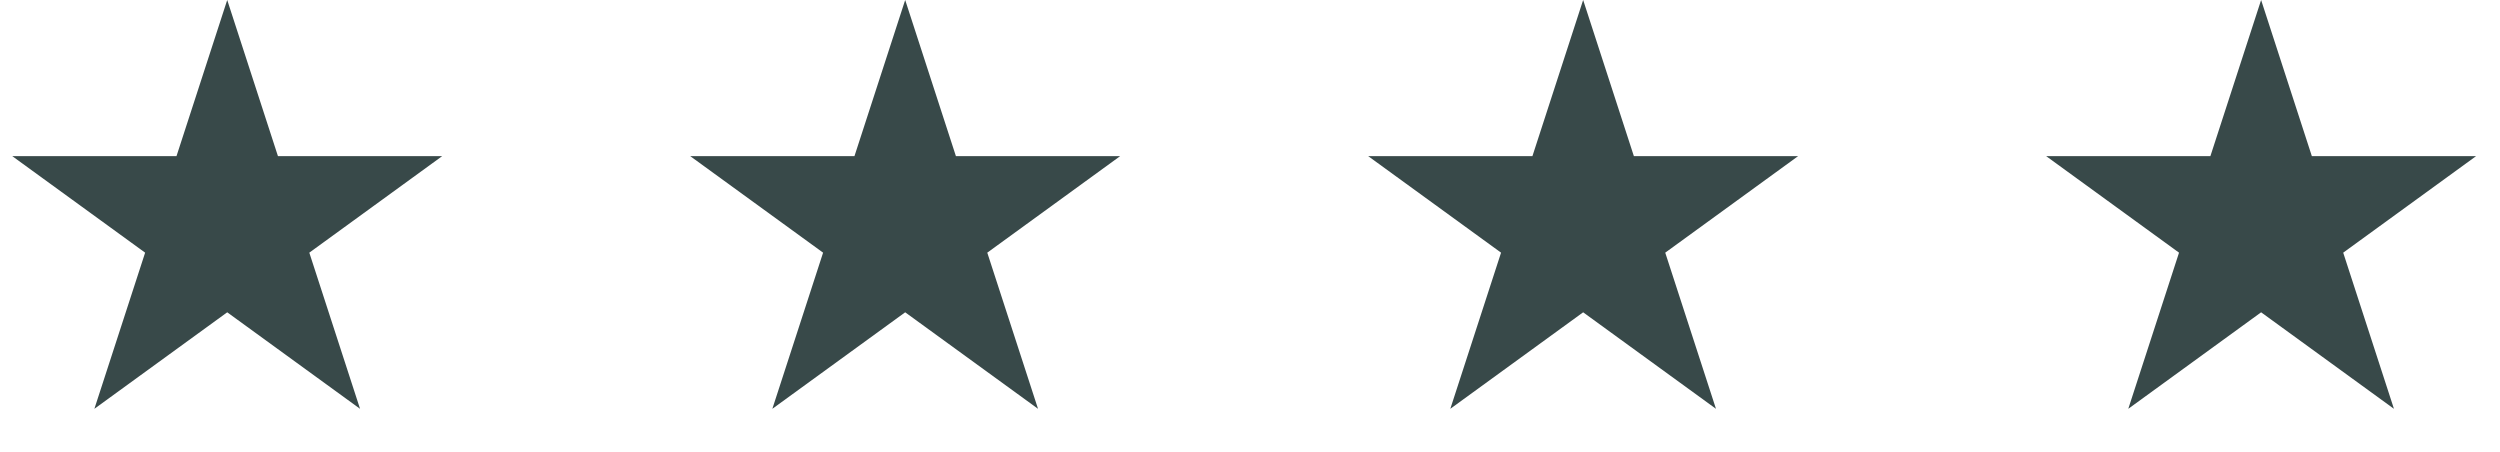
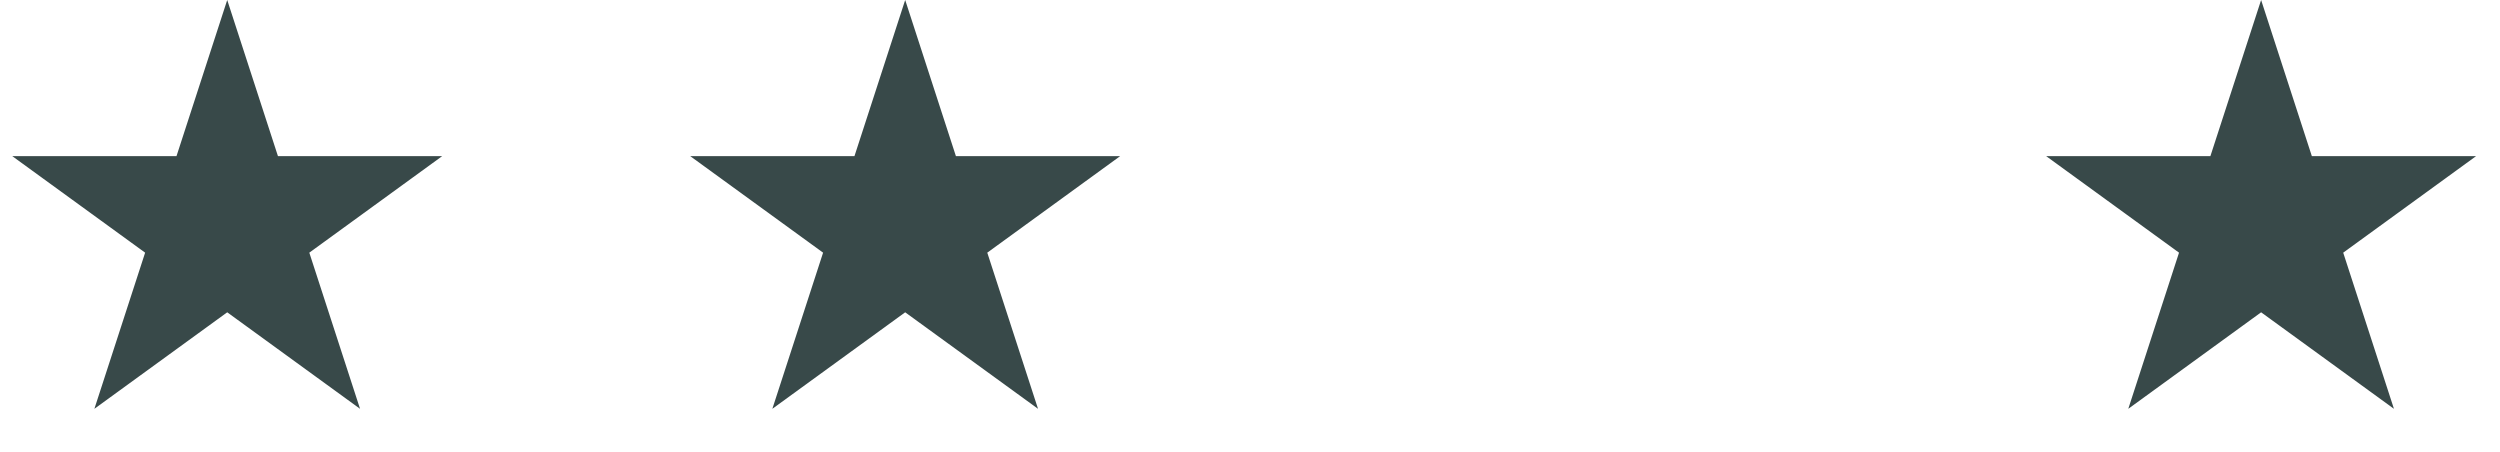
<svg xmlns="http://www.w3.org/2000/svg" fill="none" height="32" viewBox="0 0 177 32" width="177">
  <path d="M16.087 0L19.679 11.056H31.304L21.899 17.889L25.491 28.944L16.087 22.111L6.682 28.944L10.275 17.889L0.87 11.056H12.495L16.087 0Z" fill="#384949" />
  <path d="M64.087 0L67.679 11.056H79.304L69.899 17.889L73.492 28.944L64.087 22.111L54.682 28.944L58.275 17.889L48.87 11.056H60.495L64.087 0Z" fill="#384949" />
-   <path d="M112.087 0L115.679 11.056H127.304L117.899 17.889L121.491 28.944L112.087 22.111L102.682 28.944L106.275 17.889L96.87 11.056H108.495L112.087 0Z" fill="#384949" />
  <path d="M160.087 0L163.679 11.056H175.304L165.899 17.889L169.491 28.944L160.087 22.111L150.682 28.944L154.275 17.889L144.87 11.056H156.495L160.087 0Z" fill="#384949" />
</svg>